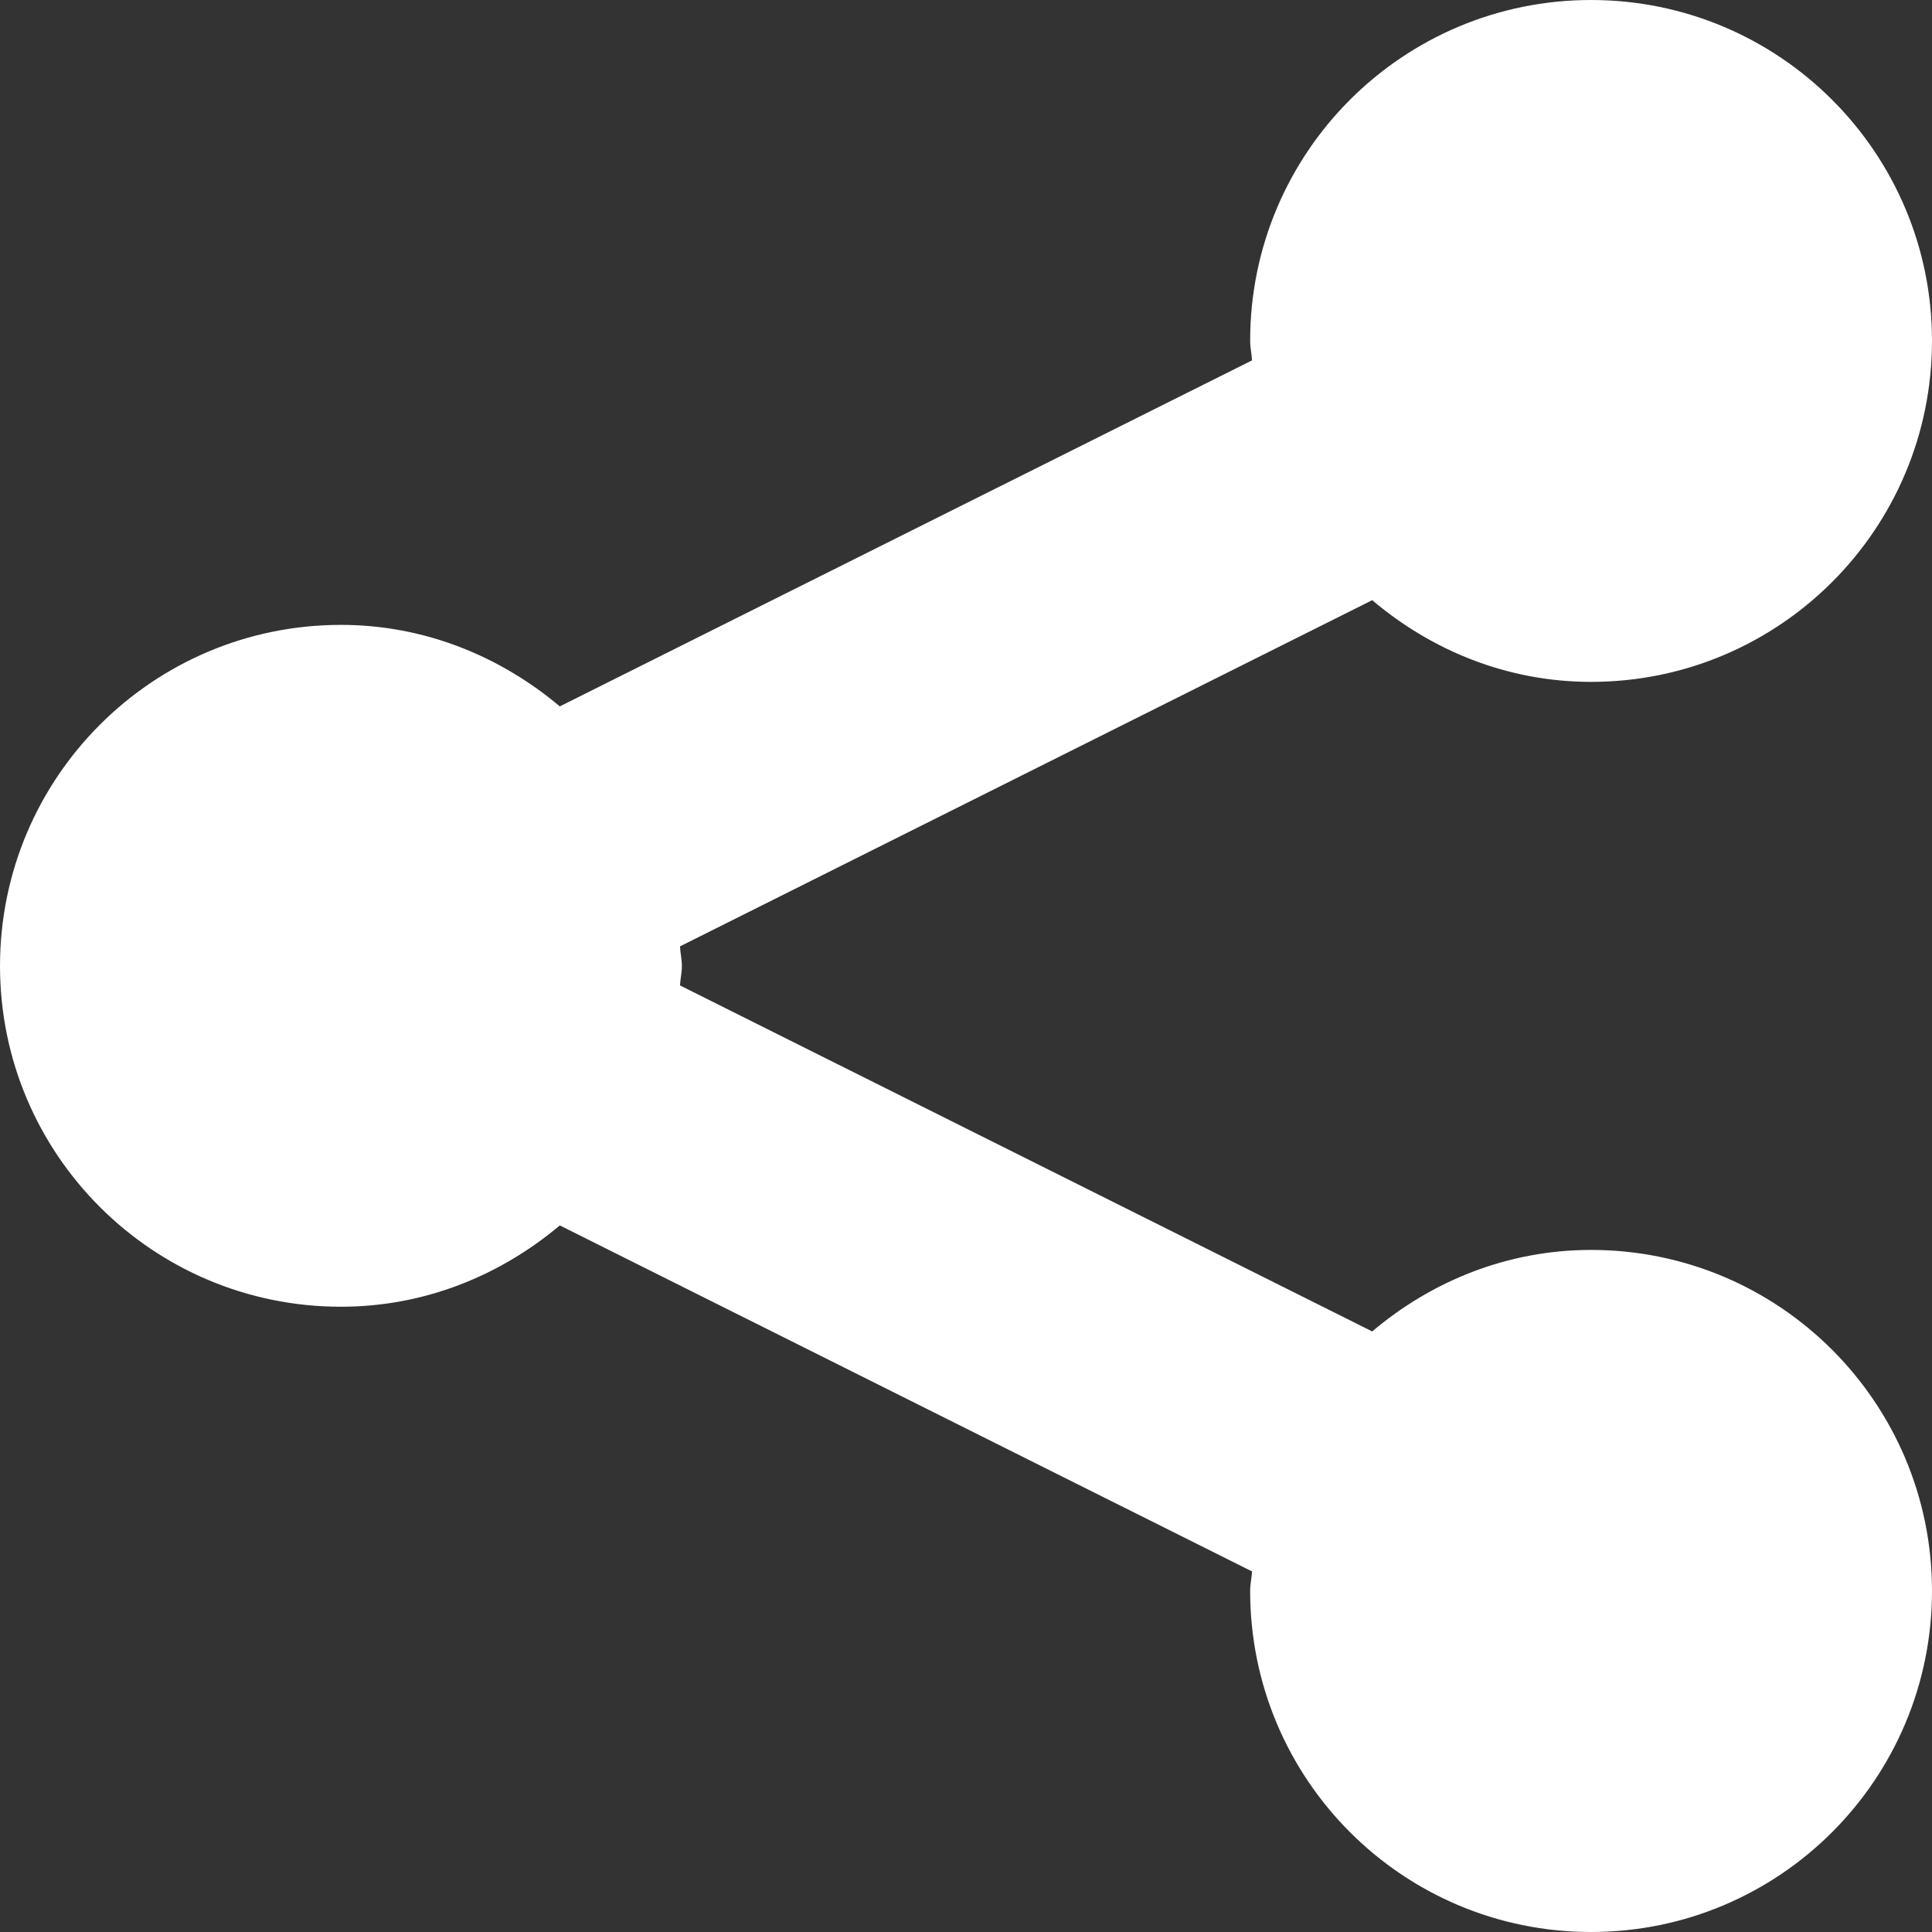
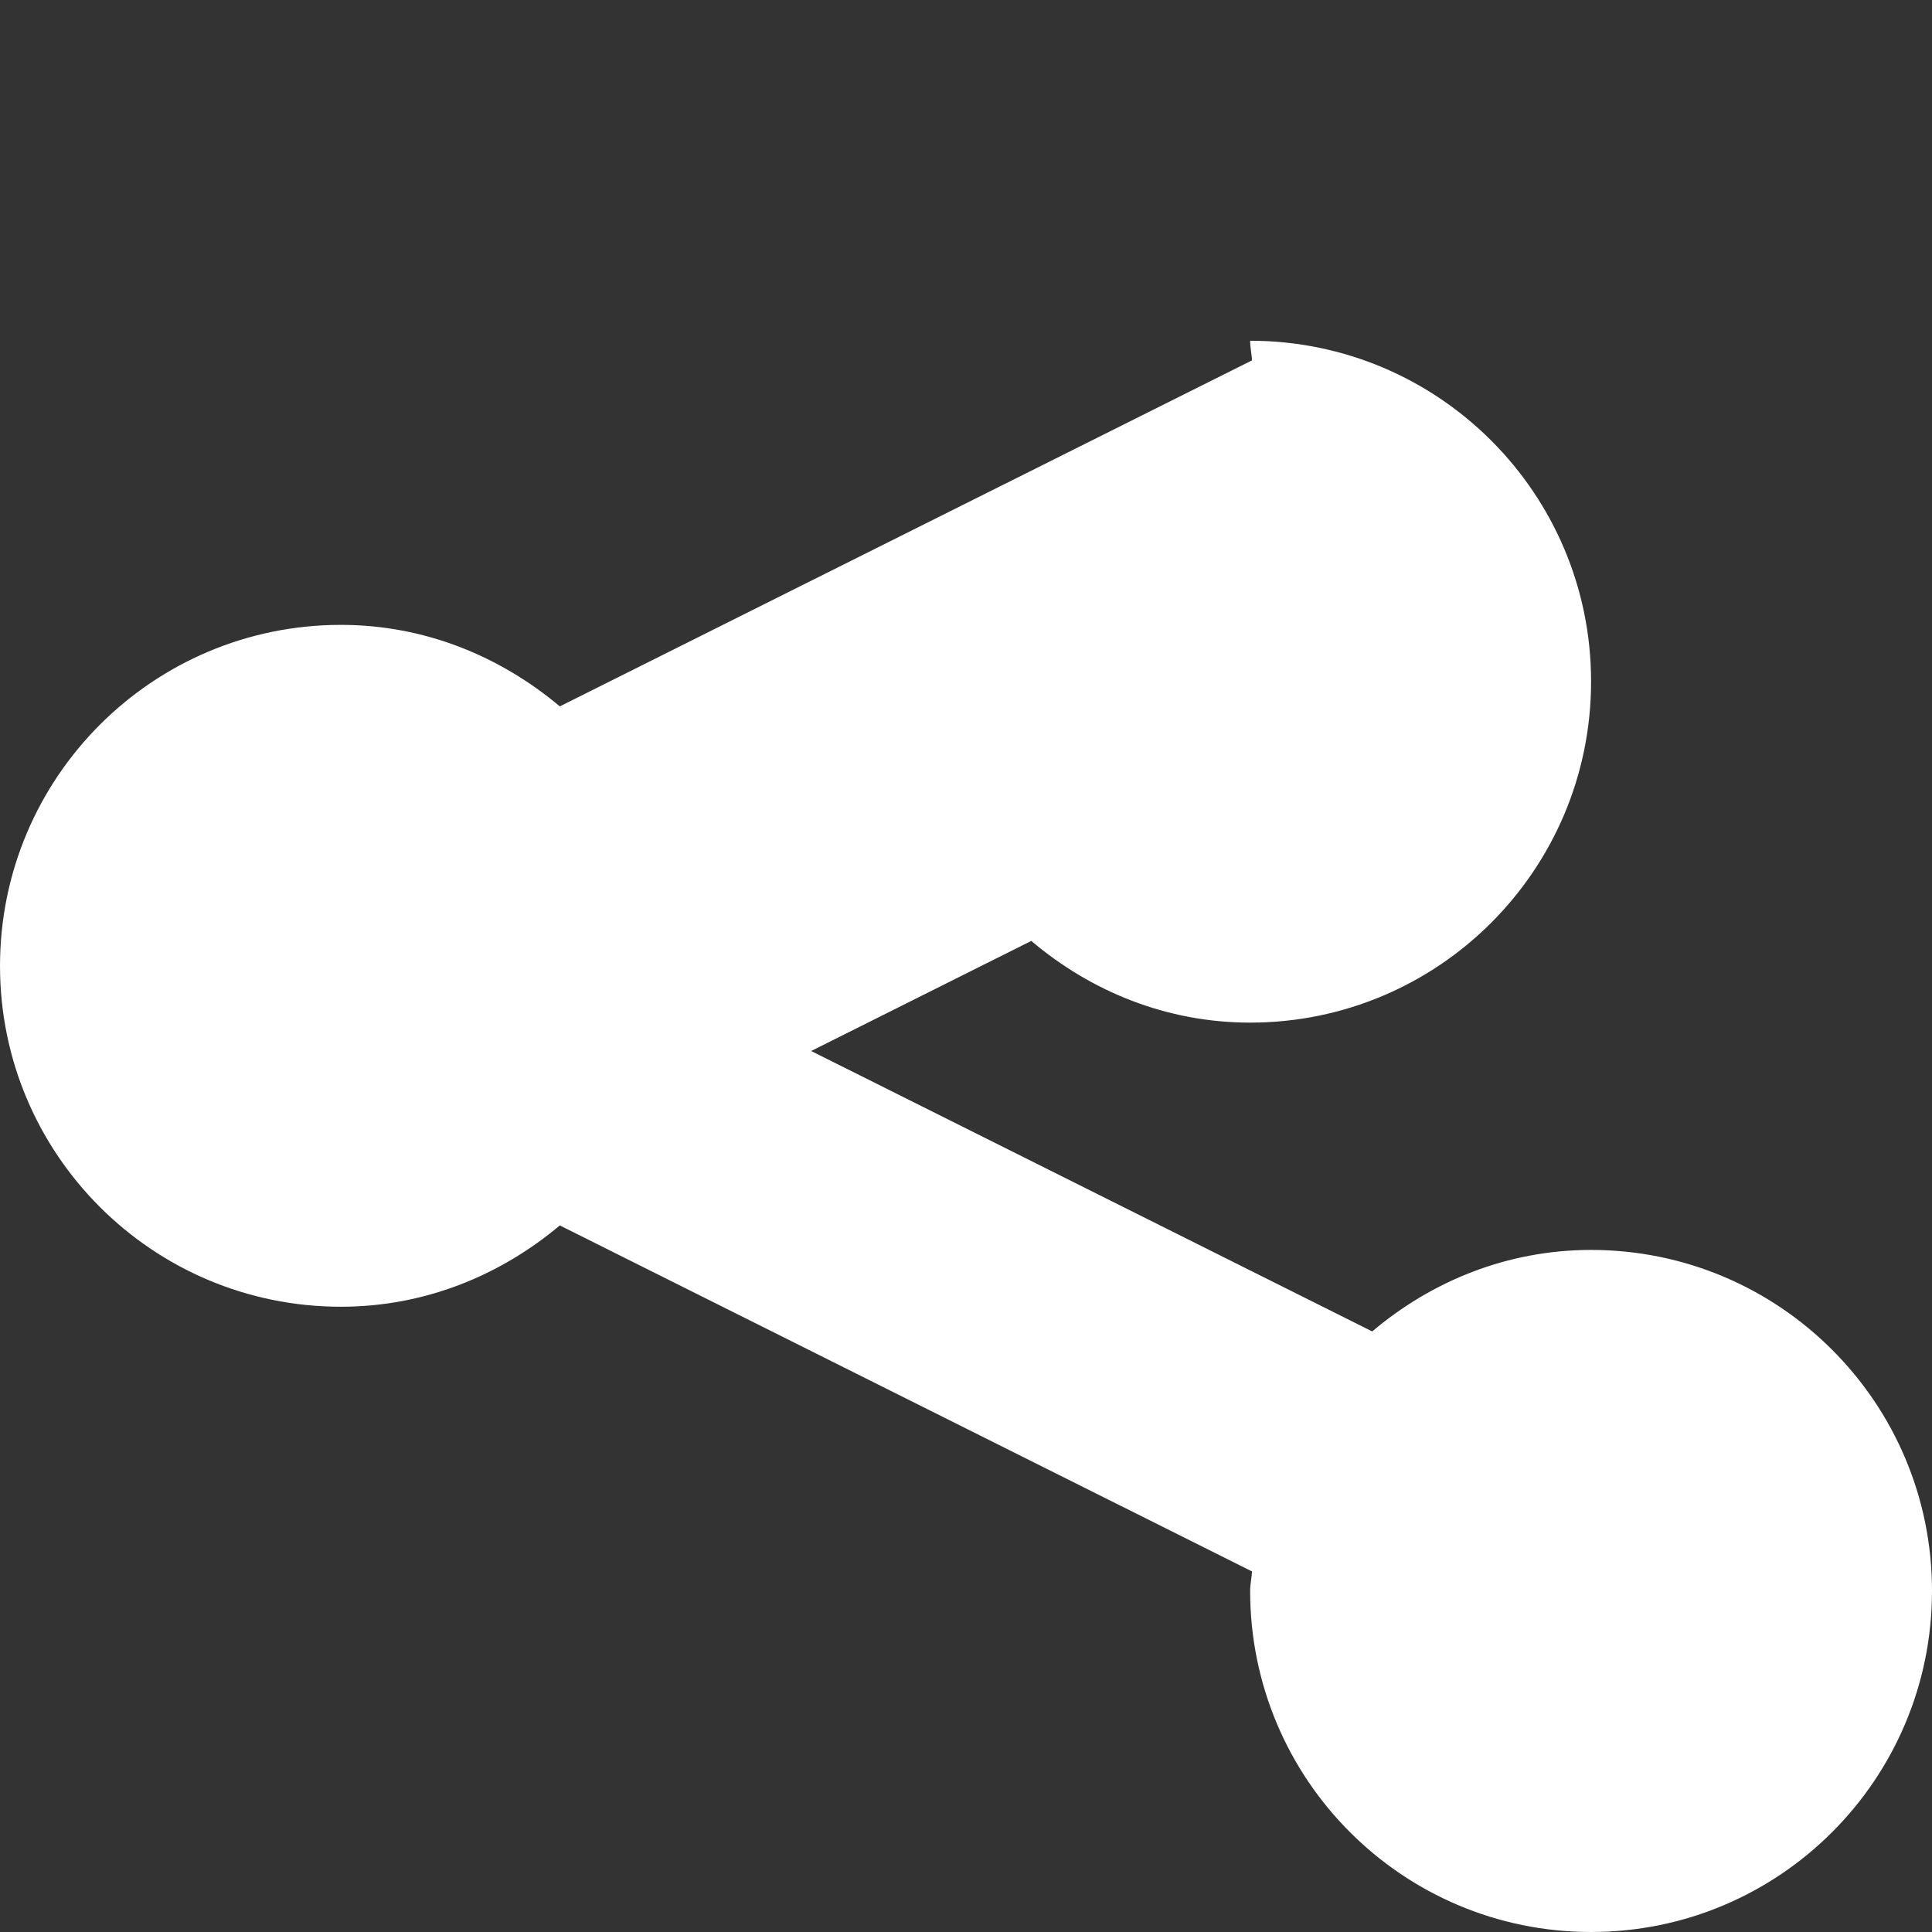
<svg xmlns="http://www.w3.org/2000/svg" version="1.1" id="Capa_1" x="0px" y="0px" width="512px" height="512px" viewBox="0 0 430.117 430.118" style="enable-background:new 0 0 430.117 430.118;" xml:space="preserve" class="">
  <rect x="0" y="0" width="430.117" height="430.118" fill="#333333" stroke="none" />
  <g>
    <g>
-       <path id="ShareThis" d="M151.804,215.059c0,1.475-0.336,2.856-0.423,4.326l154.111,77.03   c13.194-11.173,30.075-18.146,48.725-18.146c41.925,0.009,75.9,33.985,75.9,75.905c0,41.967-33.976,75.942-75.9,75.942   c-41.961,0-75.9-33.976-75.9-75.942c0-1.512,0.336-2.861,0.42-4.326l-154.111-77.035c-13.234,11.131-30.075,18.104-48.725,18.104   c-41.922,0-75.9-33.938-75.9-75.858c0-41.962,33.979-75.945,75.9-75.945c18.649,0,35.496,7.017,48.725,18.148l154.111-77.035   c-0.084-1.473-0.42-2.858-0.42-4.368c0-41.88,33.939-75.859,75.9-75.859c41.925,0,75.9,33.979,75.9,75.859   c0,41.959-33.976,75.945-75.9,75.945c-18.691,0-35.539-7.017-48.725-18.19l-154.111,77.077   C151.463,212.163,151.804,213.549,151.804,215.059z" data-original="#000000" class="active-path" data-old_color="#000000" fill="#FFFFFF" />
+       <path id="ShareThis" d="M151.804,215.059c0,1.475-0.336,2.856-0.423,4.326l154.111,77.03   c13.194-11.173,30.075-18.146,48.725-18.146c41.925,0.009,75.9,33.985,75.9,75.905c0,41.967-33.976,75.942-75.9,75.942   c-41.961,0-75.9-33.976-75.9-75.942c0-1.512,0.336-2.861,0.42-4.326l-154.111-77.035c-13.234,11.131-30.075,18.104-48.725,18.104   c-41.922,0-75.9-33.938-75.9-75.858c0-41.962,33.979-75.945,75.9-75.945c18.649,0,35.496,7.017,48.725,18.148l154.111-77.035   c-0.084-1.473-0.42-2.858-0.42-4.368c41.925,0,75.9,33.979,75.9,75.859   c0,41.959-33.976,75.945-75.9,75.945c-18.691,0-35.539-7.017-48.725-18.19l-154.111,77.077   C151.463,212.163,151.804,213.549,151.804,215.059z" data-original="#000000" class="active-path" data-old_color="#000000" fill="#FFFFFF" />
    </g>
  </g>
</svg>